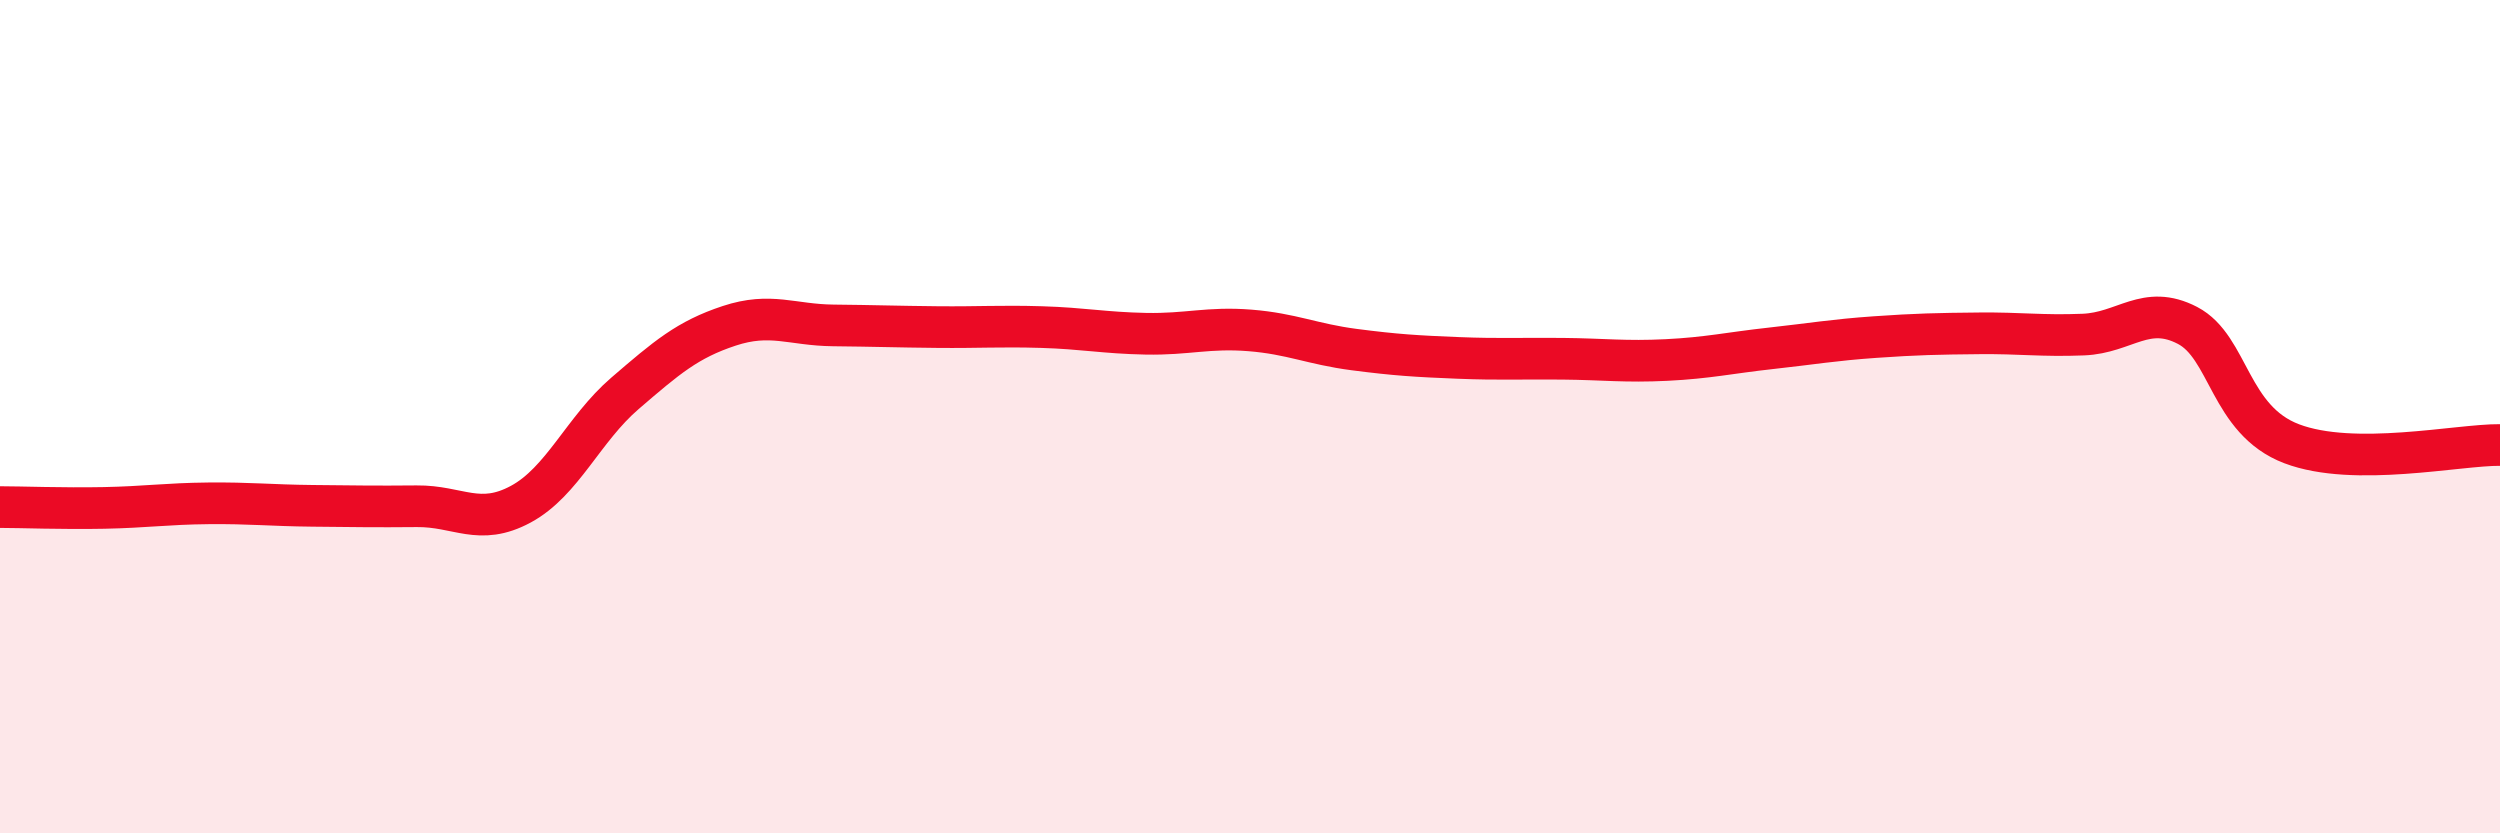
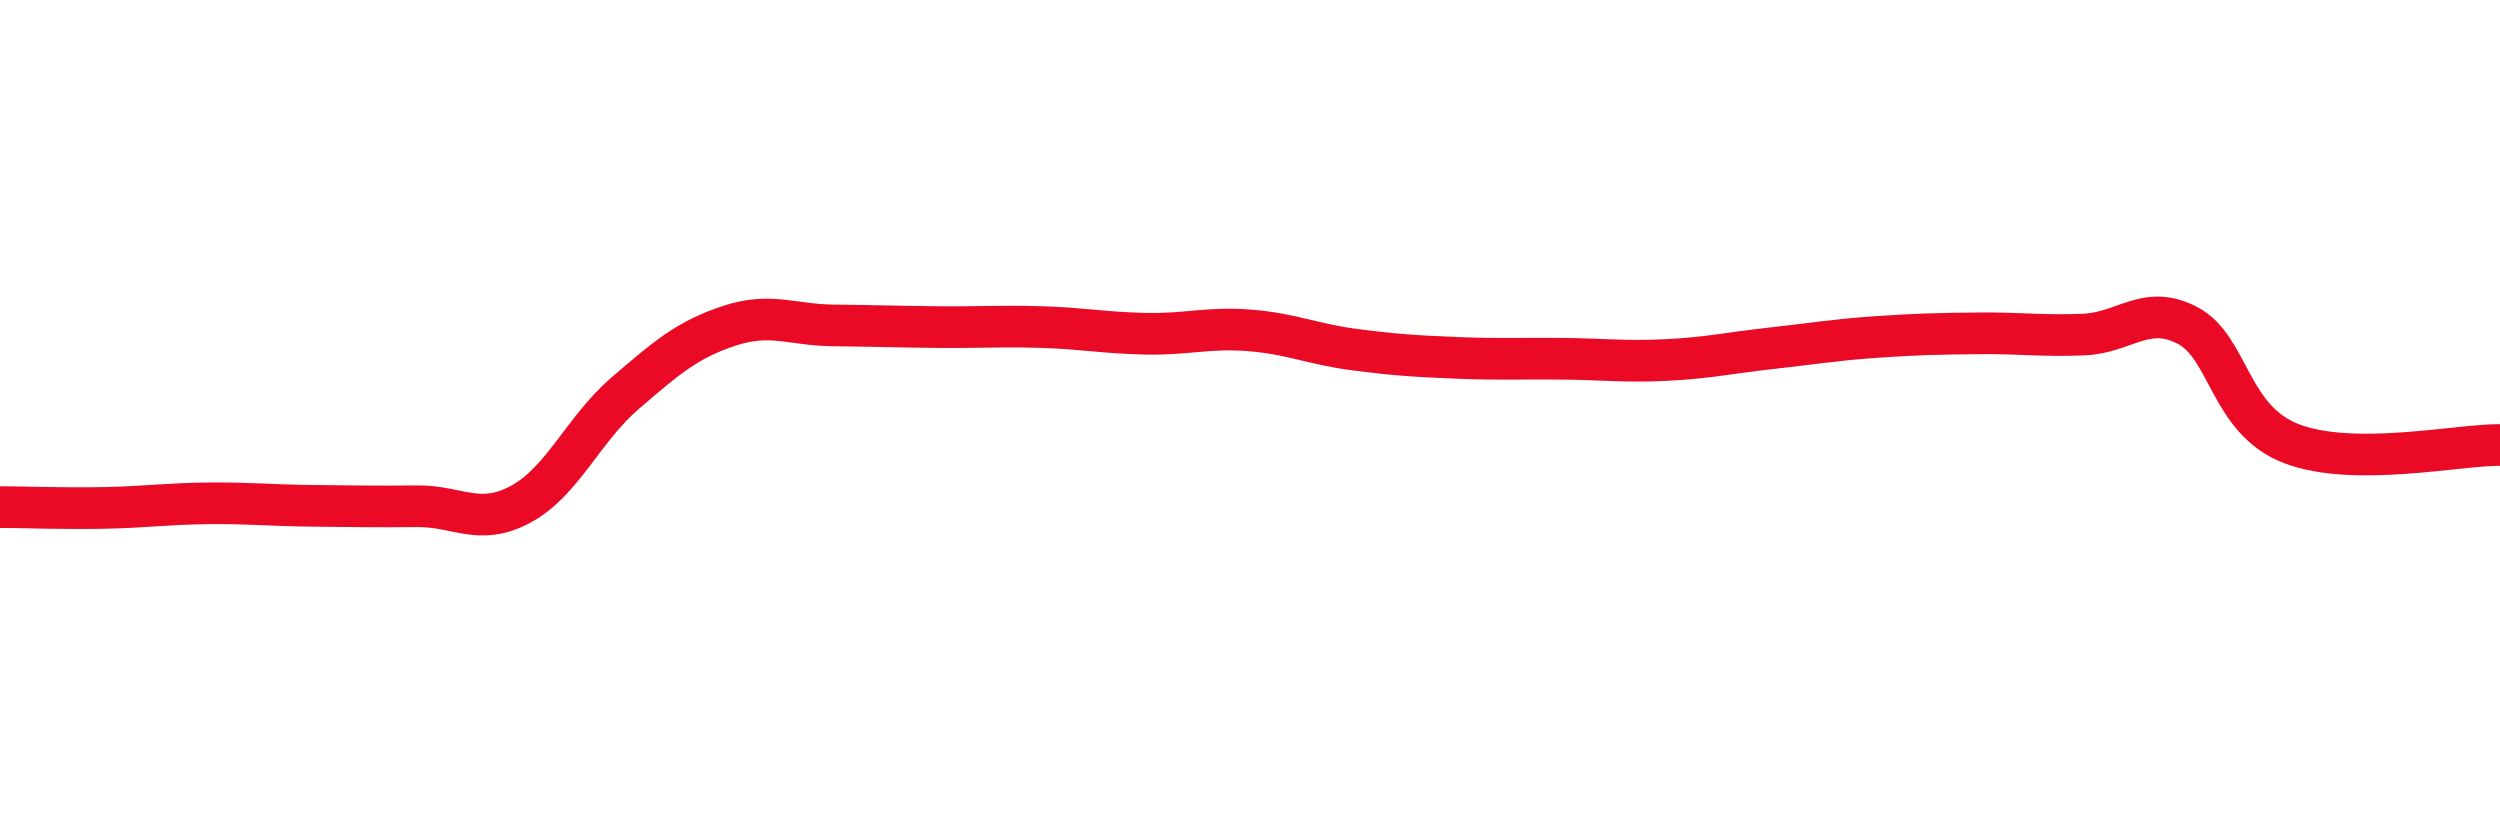
<svg xmlns="http://www.w3.org/2000/svg" width="60" height="20" viewBox="0 0 60 20">
-   <path d="M 0,12.17 C 0.5,12.17 1.5,12.21 2.5,12.19 C 3.5,12.17 4,12.09 5,12.08 C 6,12.07 6.5,12.13 7.5,12.14 C 8.5,12.15 9,12.16 10,12.15 C 11,12.14 11.5,12.64 12.5,12.1 C 13.5,11.56 14,10.3 15,9.44 C 16,8.58 16.5,8.15 17.5,7.82 C 18.5,7.49 19,7.8 20,7.81 C 21,7.82 21.5,7.84 22.5,7.85 C 23.5,7.86 24,7.82 25,7.85 C 26,7.88 26.5,7.99 27.5,8.01 C 28.5,8.03 29,7.85 30,7.93 C 31,8.01 31.5,8.26 32.5,8.39 C 33.5,8.52 34,8.55 35,8.59 C 36,8.63 36.5,8.6 37.5,8.61 C 38.5,8.62 39,8.69 40,8.64 C 41,8.59 41.5,8.47 42.5,8.36 C 43.5,8.25 44,8.16 45,8.09 C 46,8.02 46.5,8.01 47.5,8 C 48.5,7.99 49,8.07 50,8.03 C 51,7.99 51.5,7.29 52.5,7.81 C 53.5,8.33 53.5,10.08 55,10.65 C 56.5,11.22 59,10.67 60,10.68L60 20L0 20Z" fill="#EB0A25" opacity="0.1" stroke-linecap="round" stroke-linejoin="round" />
  <path d="M 0,12.17 C 0.5,12.17 1.5,12.21 2.5,12.19 C 3.5,12.17 4,12.09 5,12.08 C 6,12.07 6.5,12.13 7.5,12.14 C 8.5,12.15 9,12.16 10,12.15 C 11,12.14 11.5,12.64 12.5,12.1 C 13.5,11.56 14,10.3 15,9.44 C 16,8.58 16.5,8.15 17.5,7.82 C 18.5,7.49 19,7.8 20,7.81 C 21,7.82 21.5,7.84 22.5,7.85 C 23.5,7.86 24,7.82 25,7.85 C 26,7.88 26.5,7.99 27.5,8.01 C 28.5,8.03 29,7.85 30,7.93 C 31,8.01 31.5,8.26 32.5,8.39 C 33.5,8.52 34,8.55 35,8.59 C 36,8.63 36.5,8.6 37.5,8.61 C 38.5,8.62 39,8.69 40,8.64 C 41,8.59 41.5,8.47 42.5,8.36 C 43.5,8.25 44,8.16 45,8.09 C 46,8.02 46.5,8.01 47.5,8 C 48.5,7.99 49,8.07 50,8.03 C 51,7.99 51.5,7.29 52.5,7.81 C 53.5,8.33 53.5,10.08 55,10.65 C 56.5,11.22 59,10.67 60,10.68" stroke="#EB0A25" stroke-width="1" fill="none" stroke-linecap="round" stroke-linejoin="round" />
</svg>